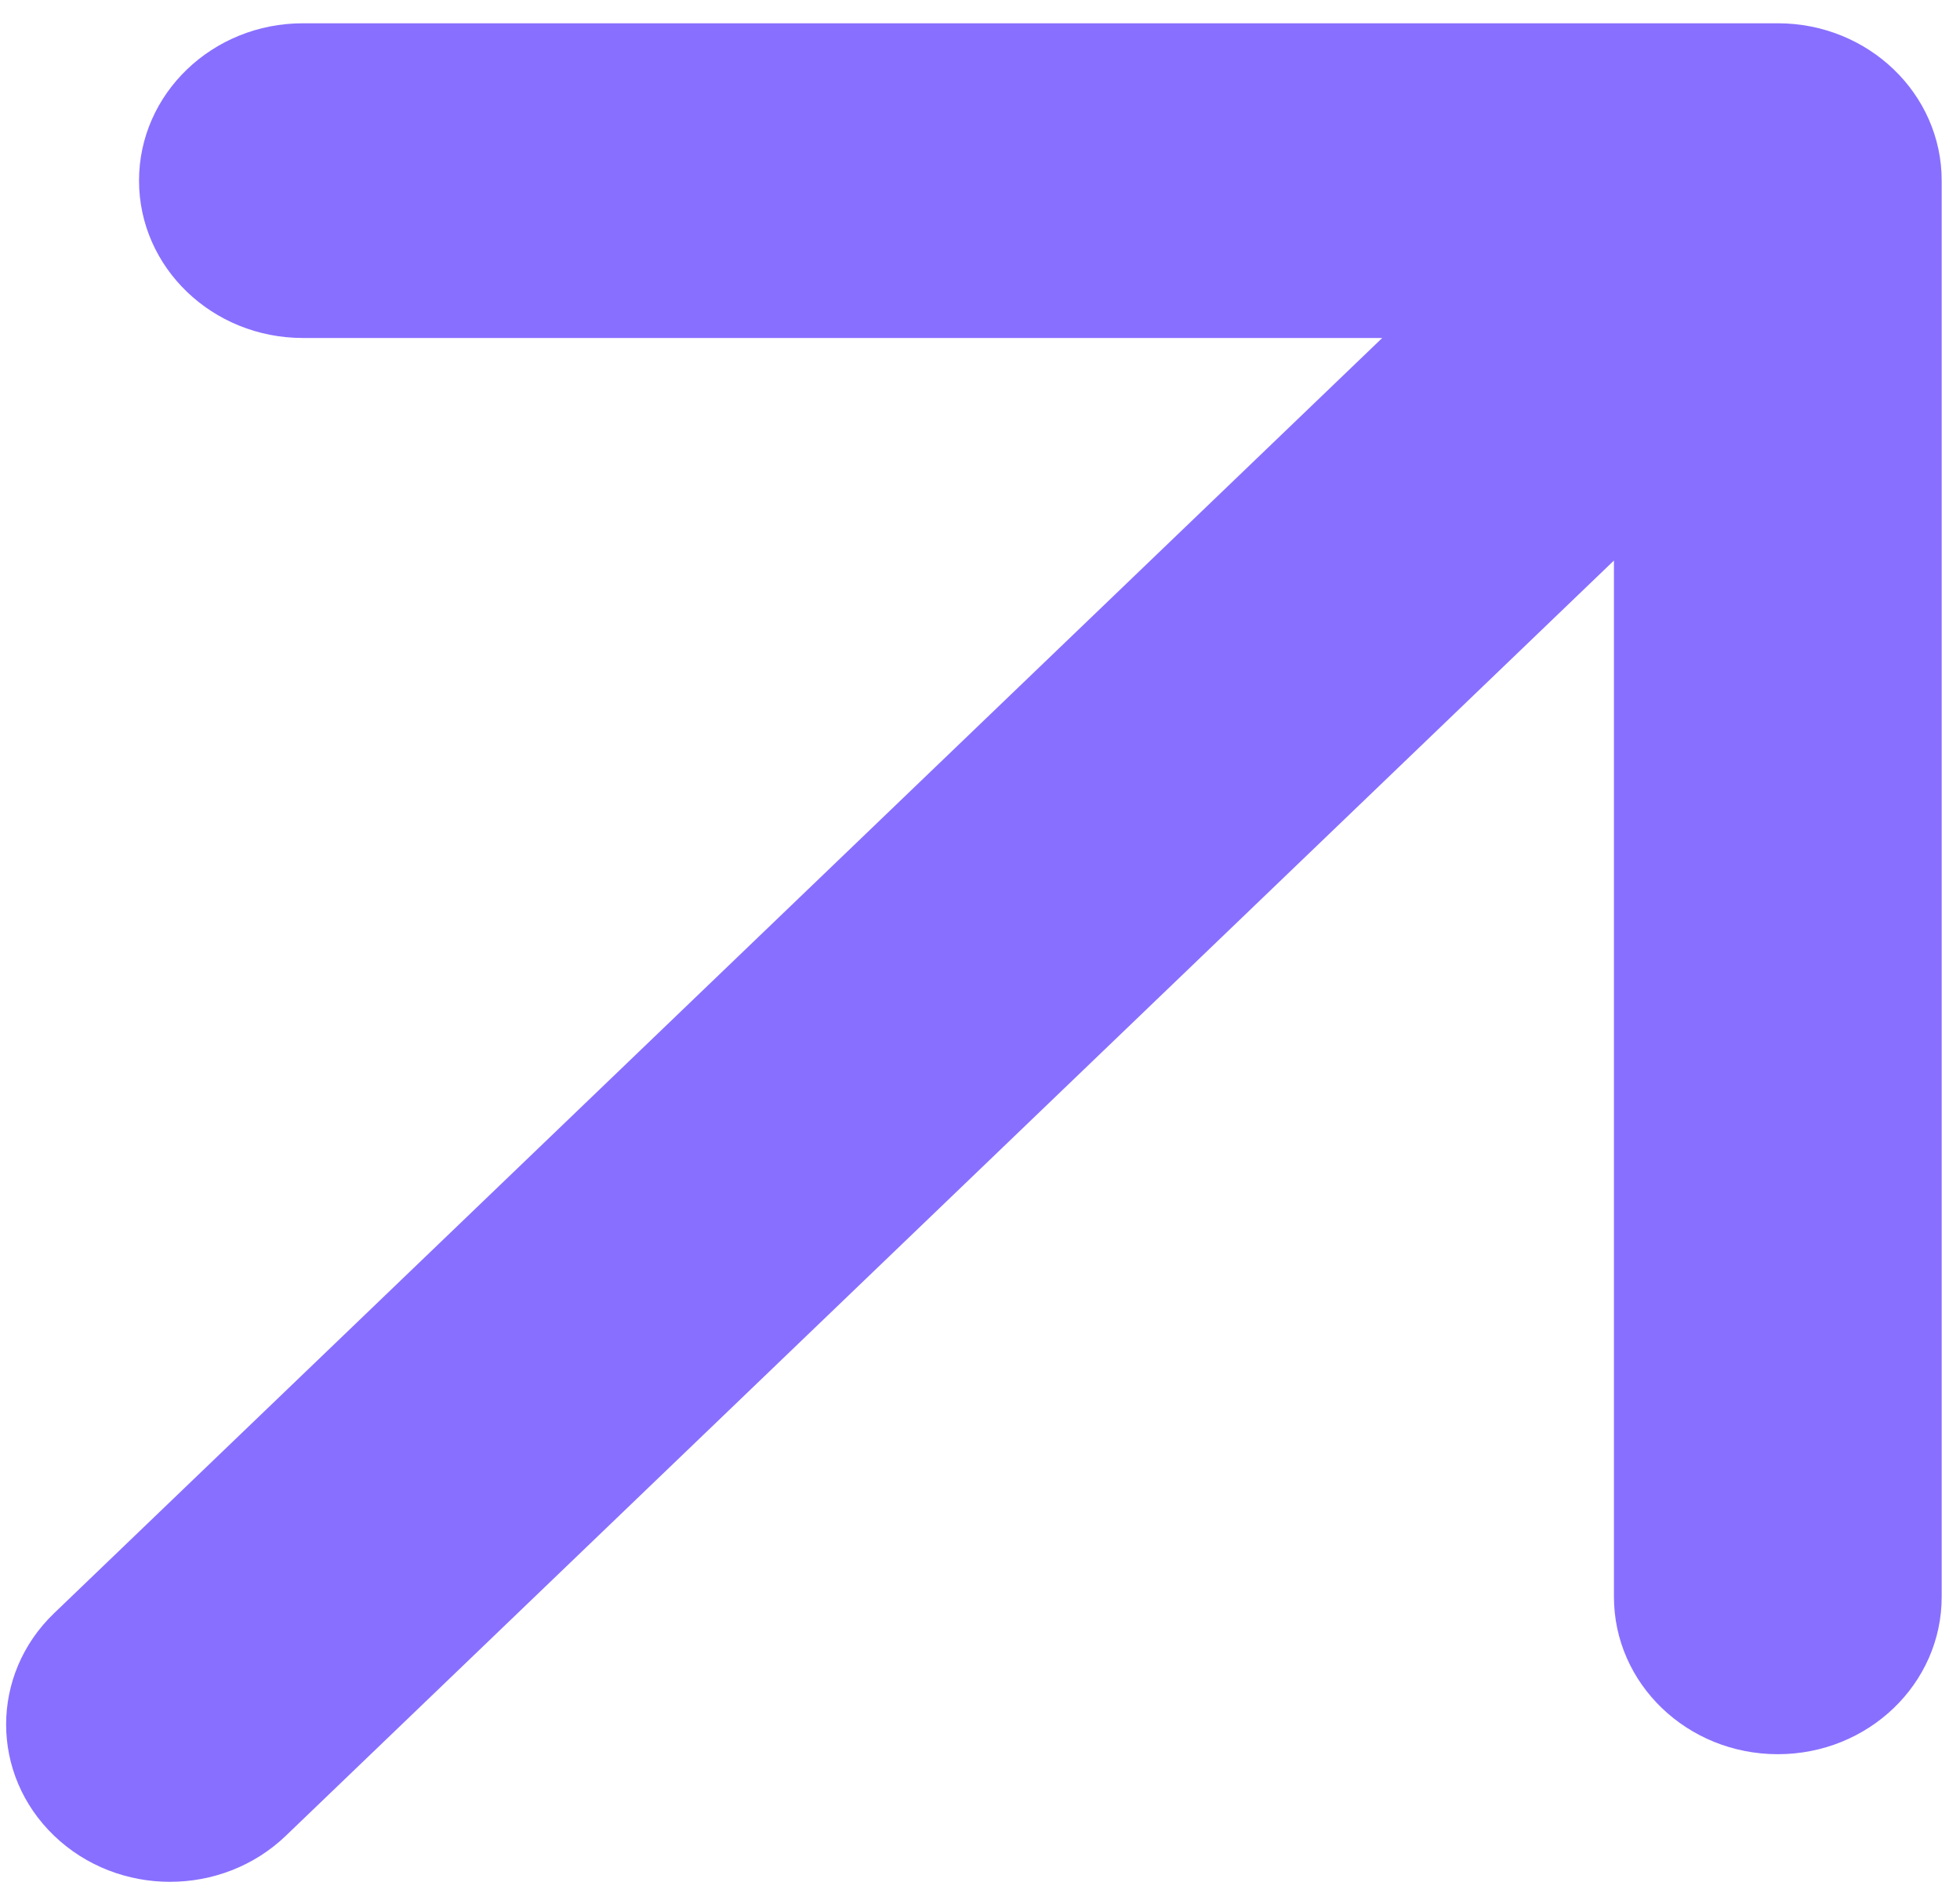
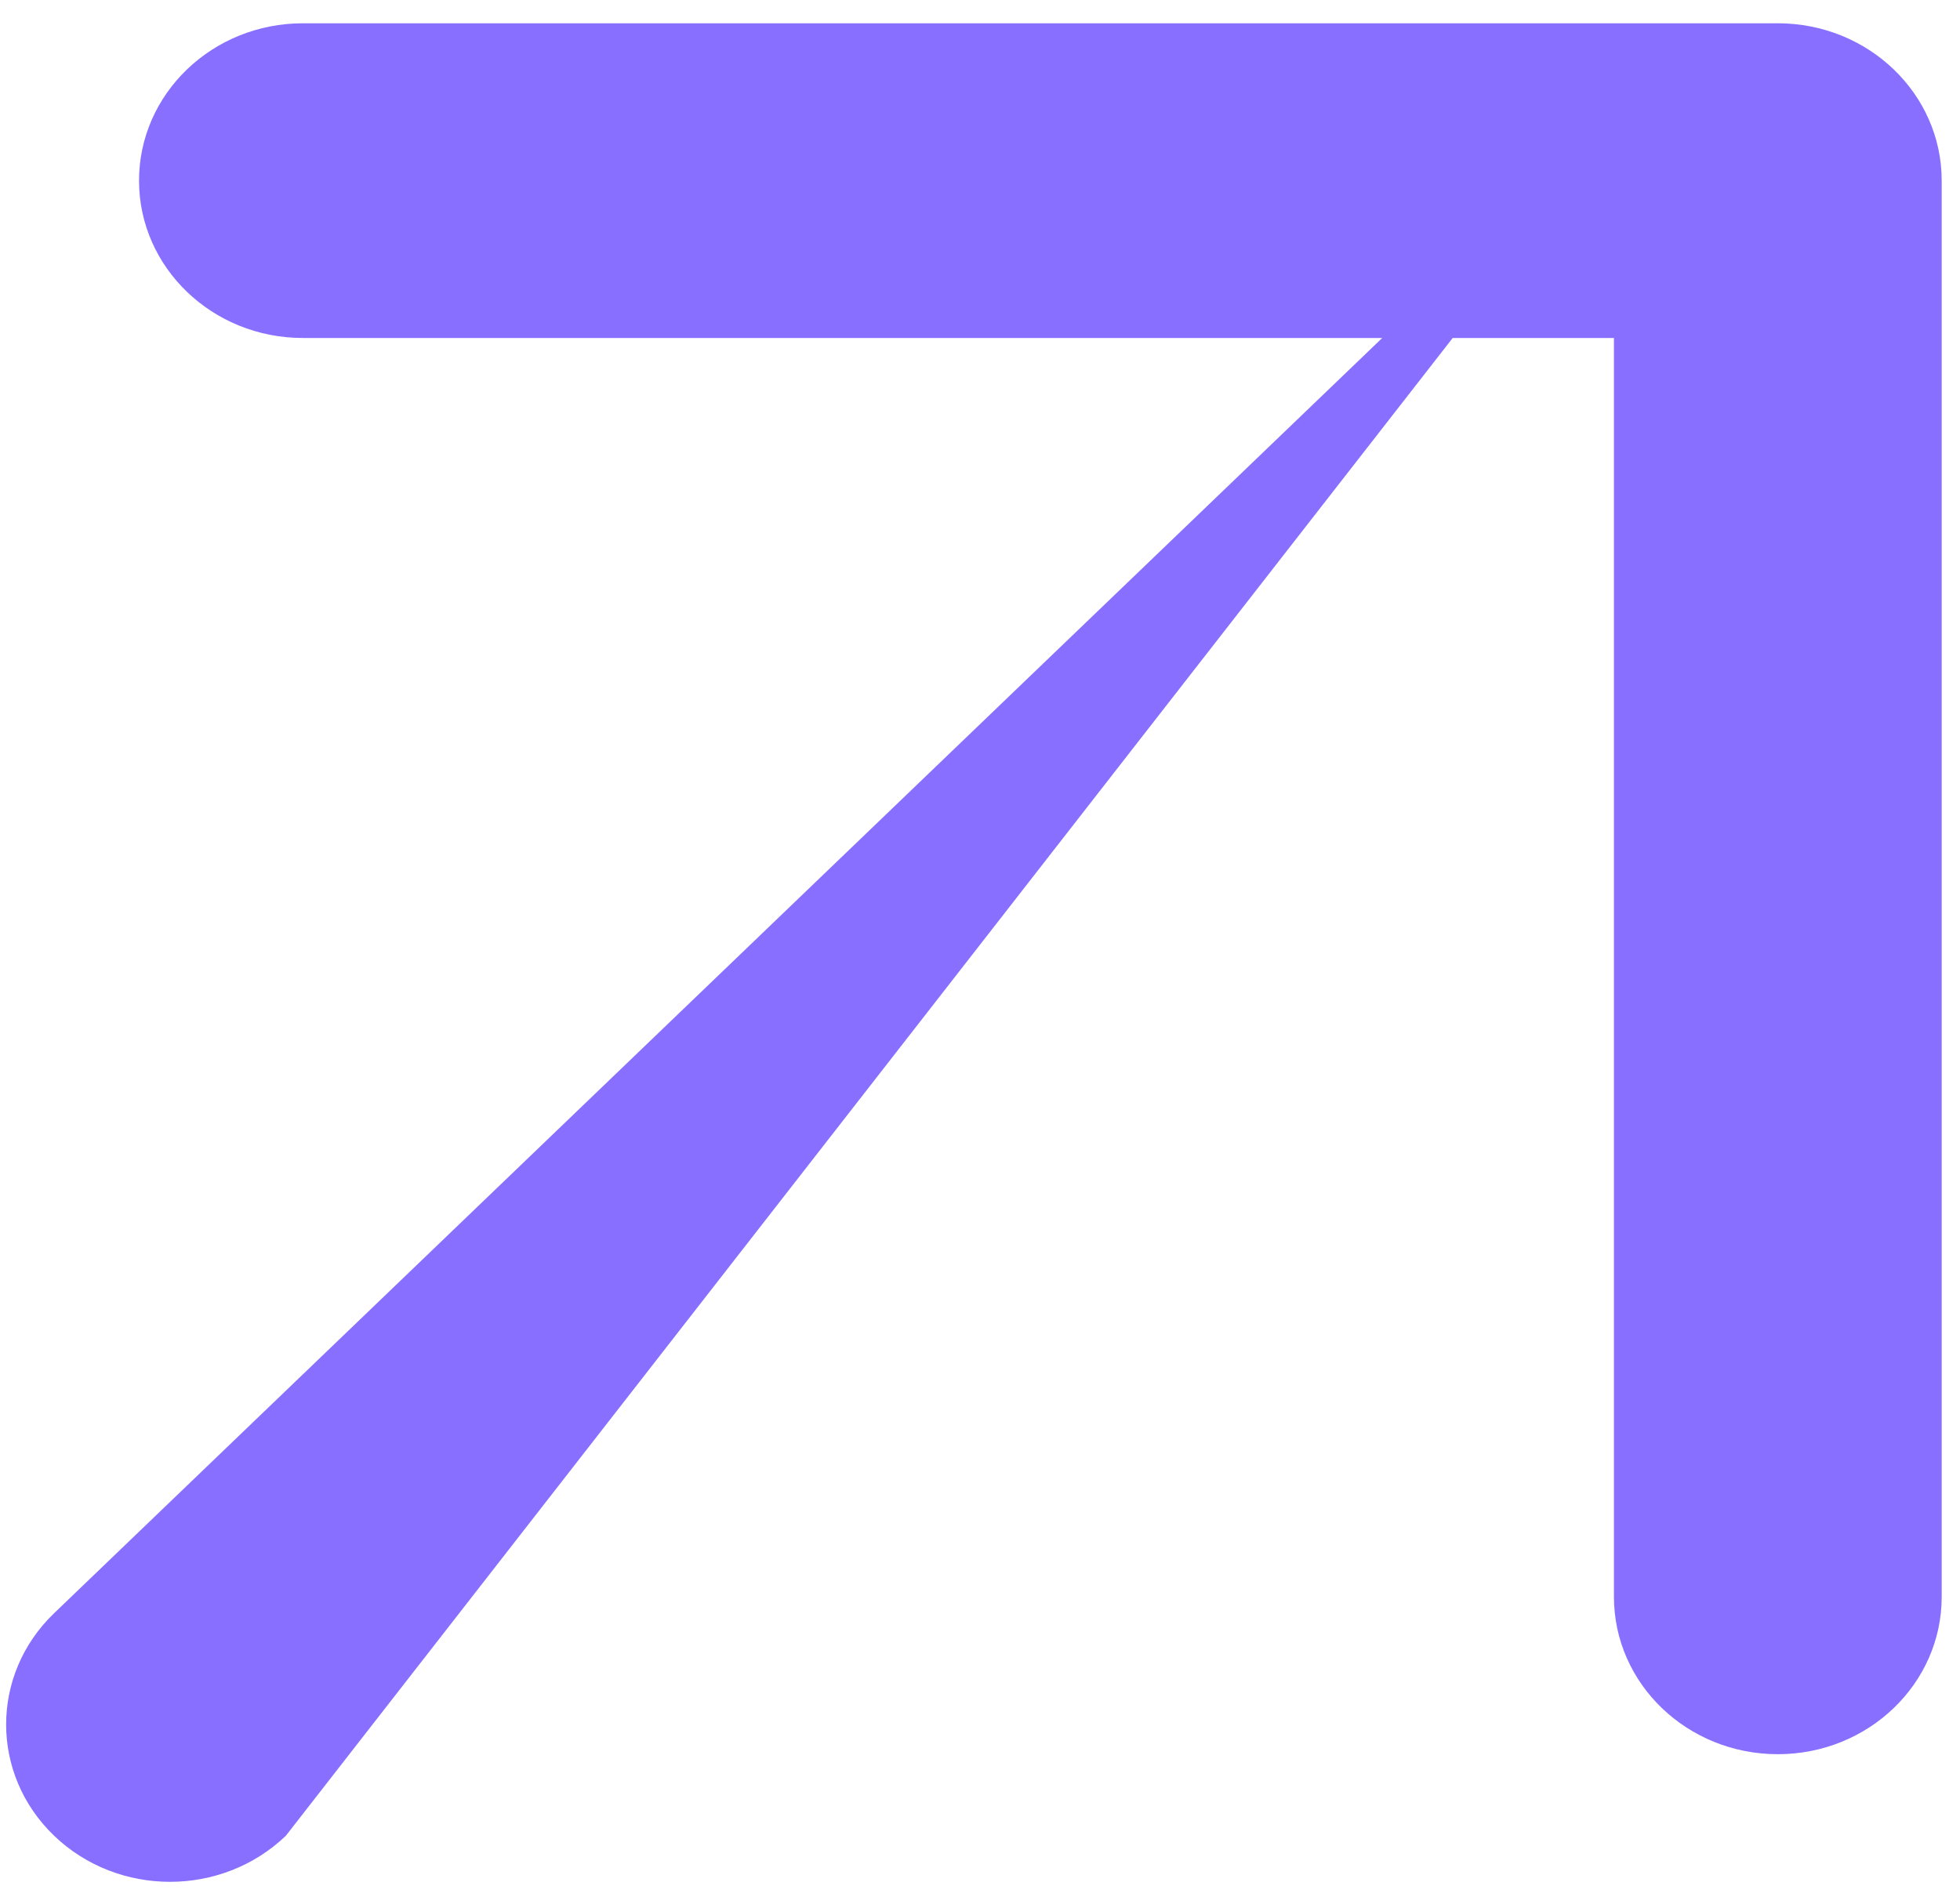
<svg xmlns="http://www.w3.org/2000/svg" width="59" height="57" viewBox="0 0 59 57" fill="none">
-   <path d="M1.629 48.57C-0.297 50.42 -0.297 53.42 1.629 55.27C3.555 57.12 6.679 57.12 8.605 55.27L1.629 48.57ZM58.449 5.439C58.449 2.822 56.24 0.701 53.516 0.701L9.118 0.701C6.394 0.701 4.185 2.822 4.185 5.439C4.185 8.055 6.394 10.176 9.118 10.176L48.583 10.176L48.583 48.077C48.583 50.694 50.791 52.815 53.516 52.815C56.24 52.815 58.449 50.694 58.449 48.077L58.449 5.439ZM8.605 55.27L57.004 8.789L50.028 2.089L1.629 48.57L8.605 55.27Z" fill="#896FFF" />
+   <path d="M1.629 48.57C-0.297 50.42 -0.297 53.42 1.629 55.27C3.555 57.12 6.679 57.12 8.605 55.27L1.629 48.57ZM58.449 5.439C58.449 2.822 56.24 0.701 53.516 0.701L9.118 0.701C6.394 0.701 4.185 2.822 4.185 5.439C4.185 8.055 6.394 10.176 9.118 10.176L48.583 10.176L48.583 48.077C48.583 50.694 50.791 52.815 53.516 52.815C56.24 52.815 58.449 50.694 58.449 48.077L58.449 5.439ZM8.605 55.27L50.028 2.089L1.629 48.57L8.605 55.27Z" fill="#896FFF" />
</svg>